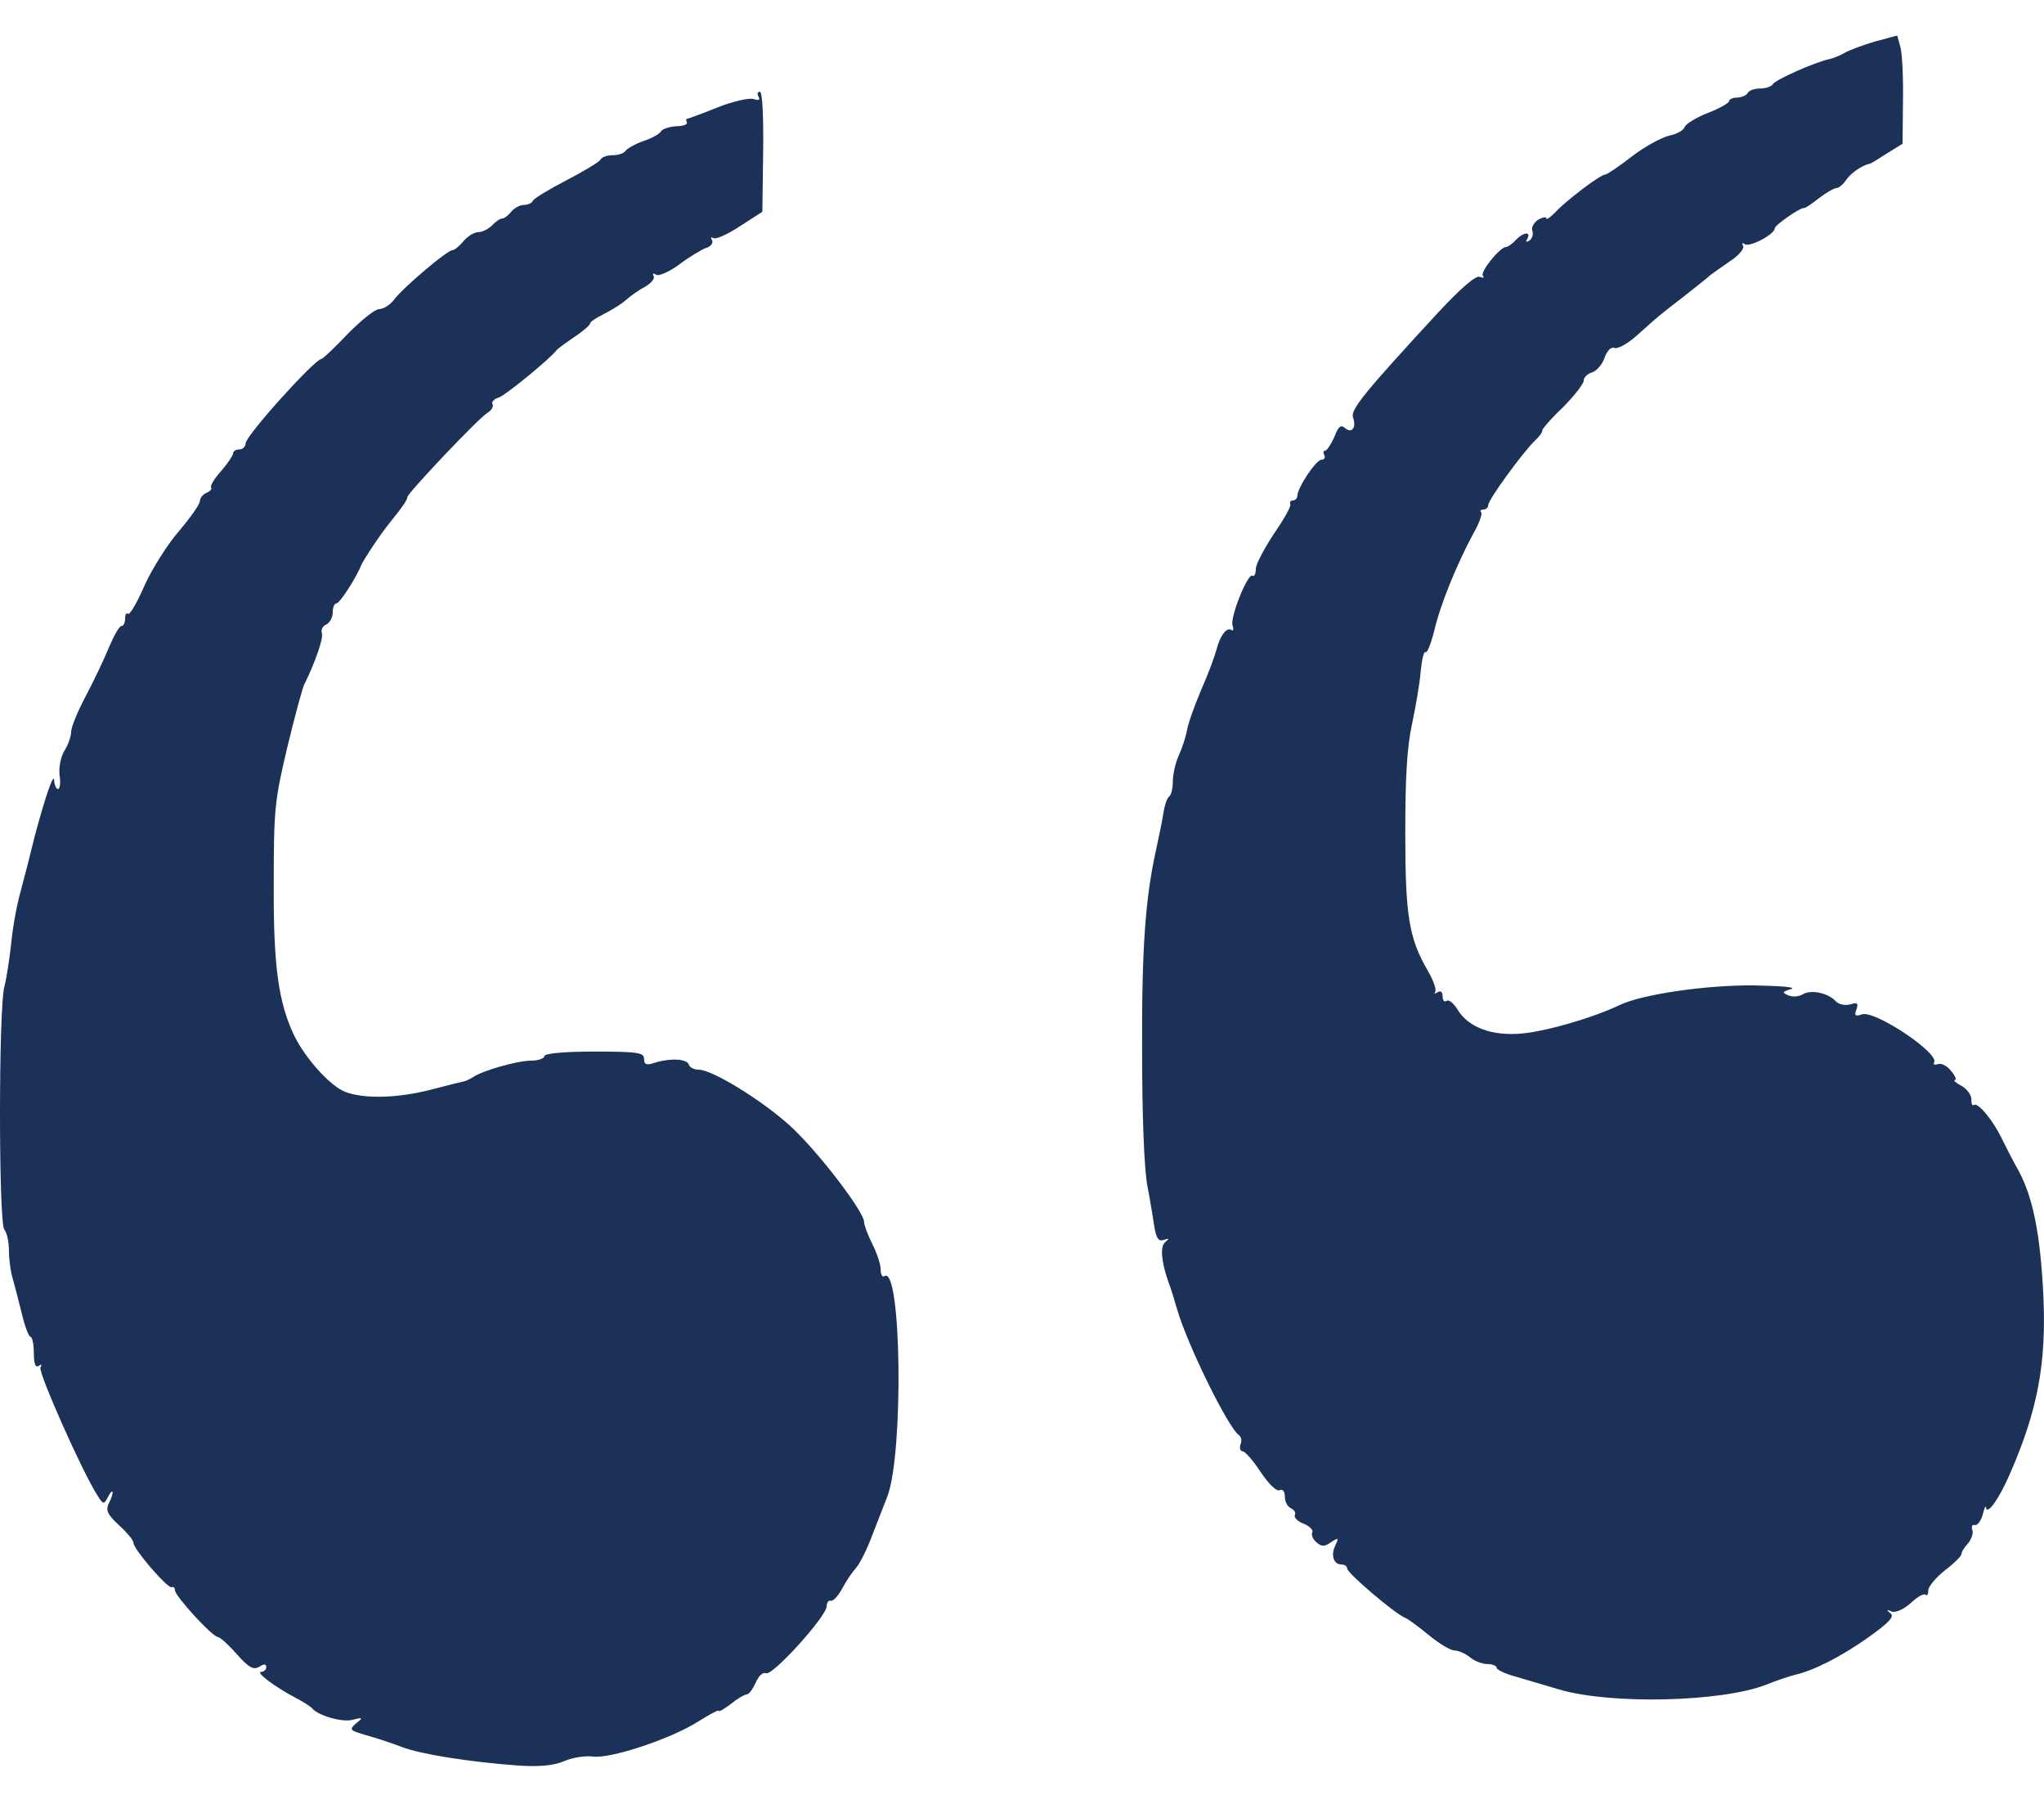
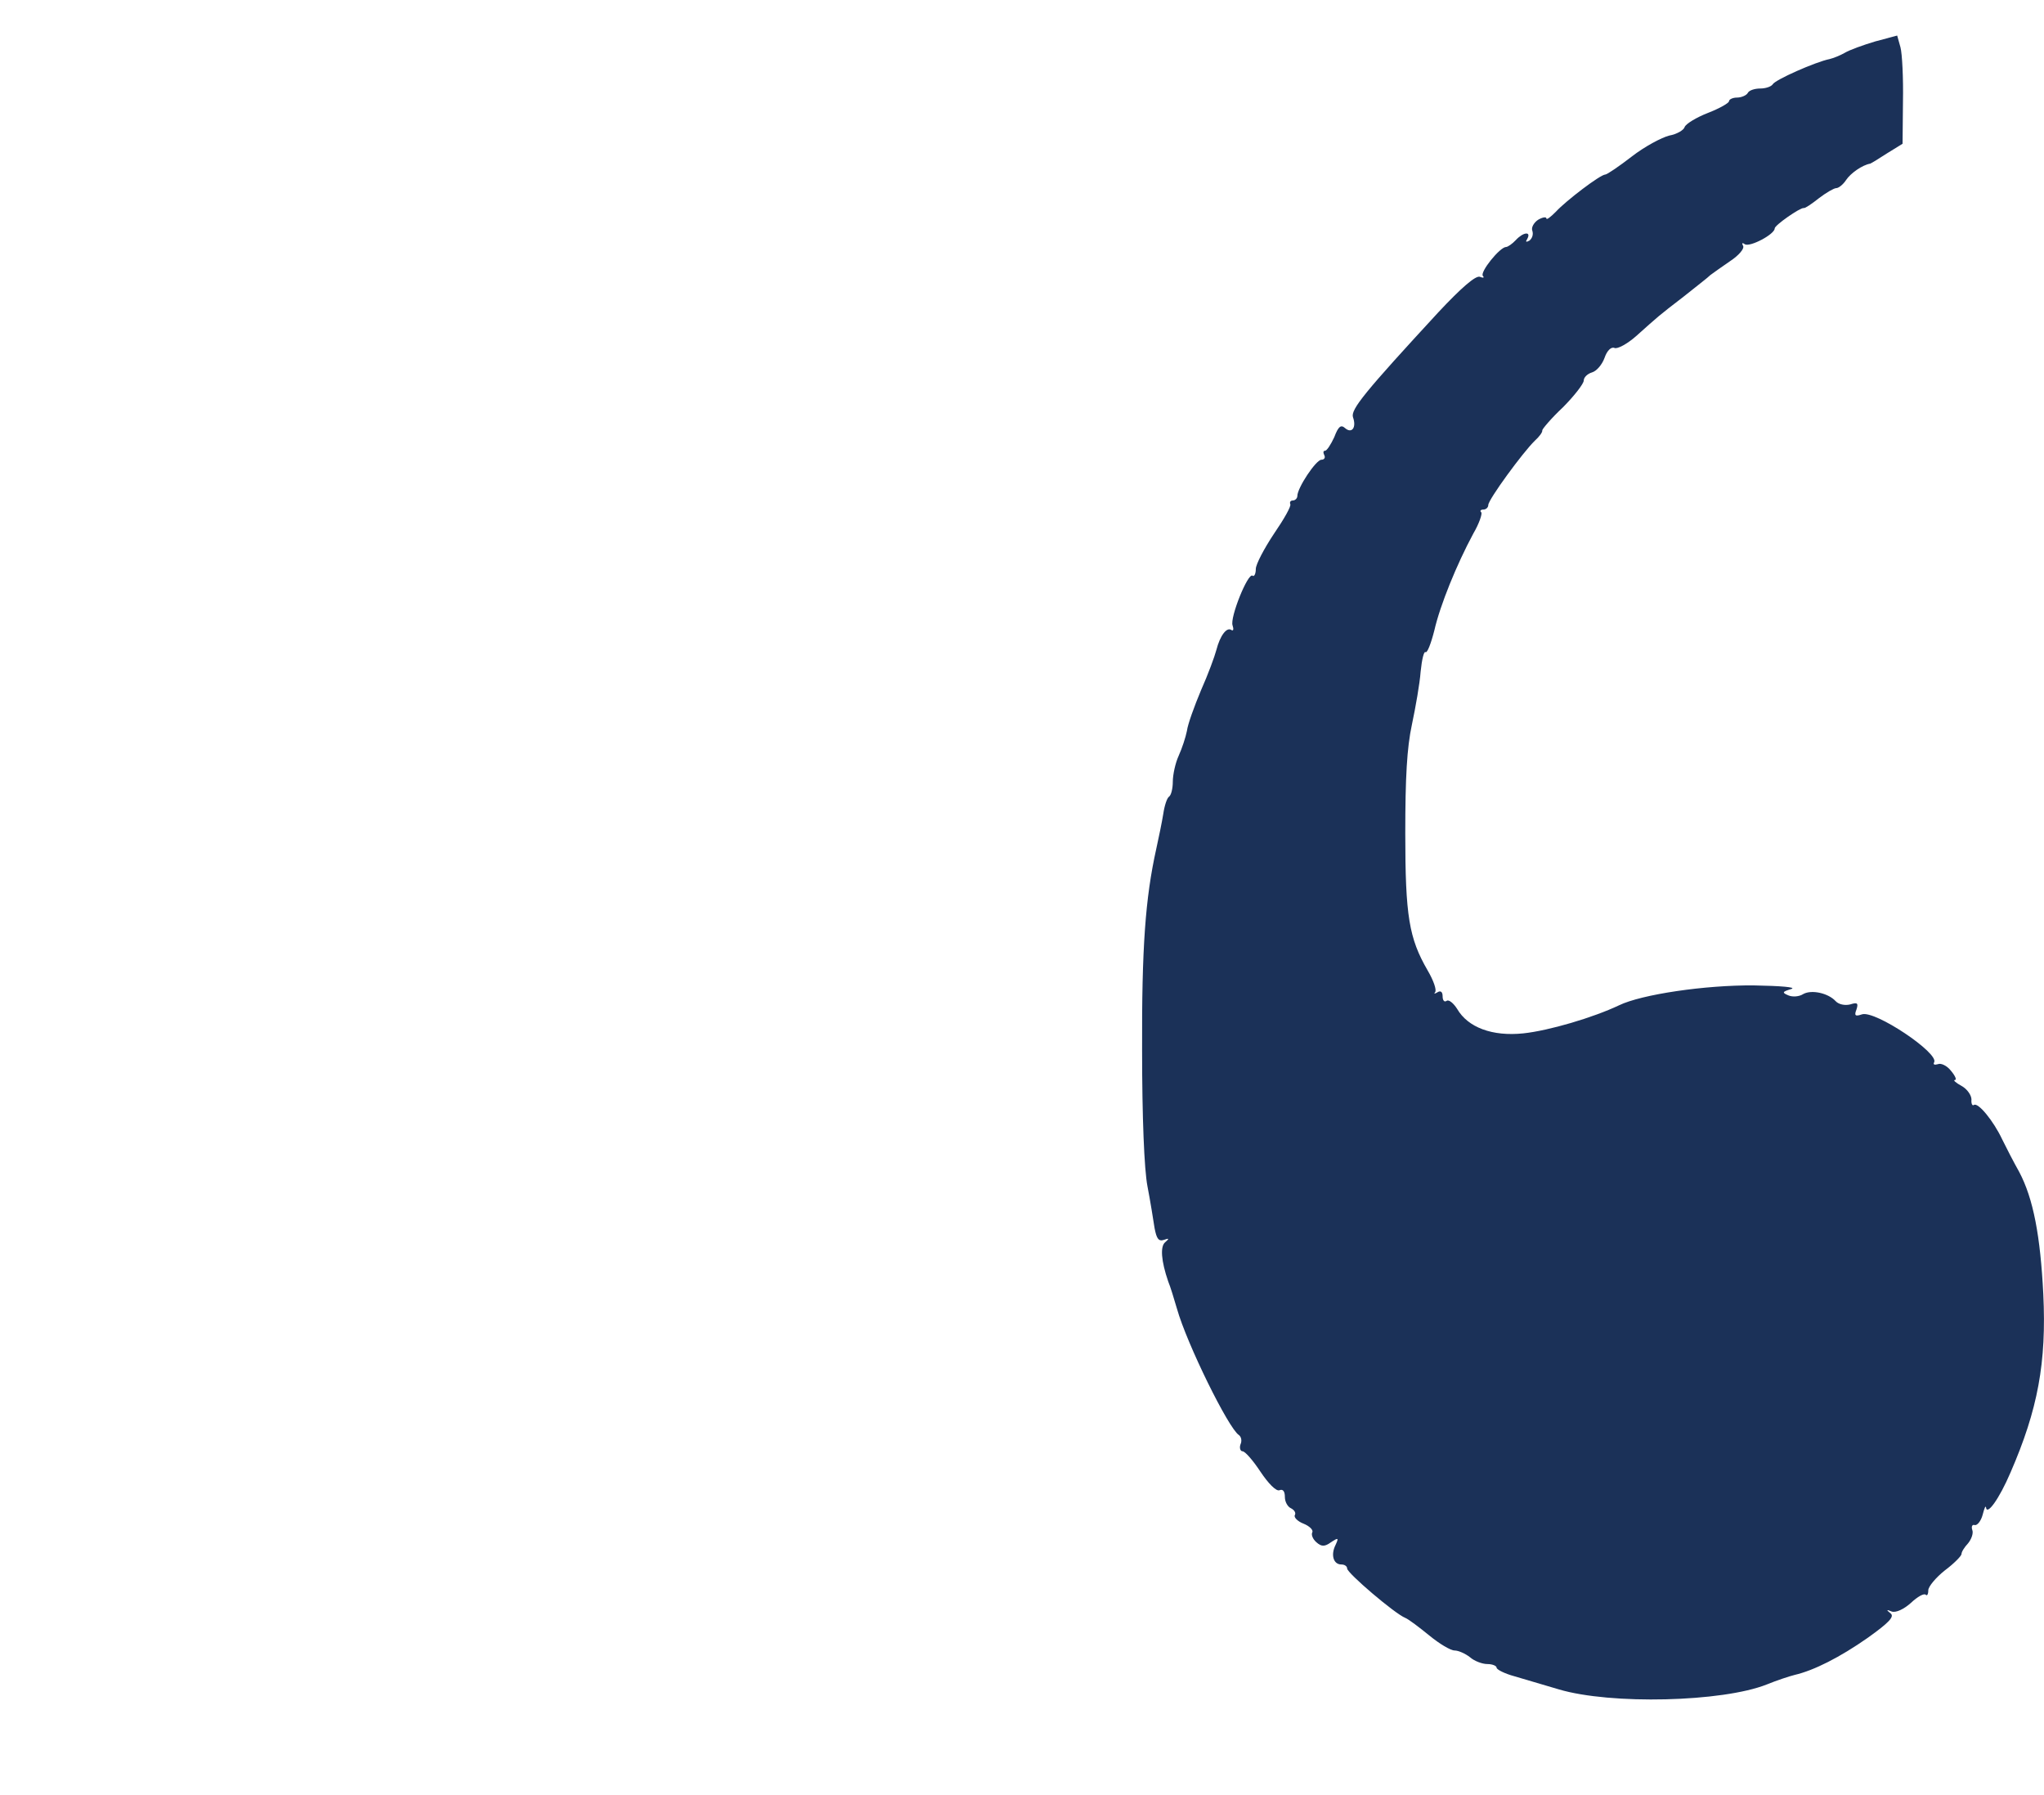
<svg xmlns="http://www.w3.org/2000/svg" width="41" height="36" viewBox="0 0 41 36" fill="none">
-   <path d="M15.217 1.94C15.25 2.004 15.217 2.022 15.117 1.986C15.025 1.959 14.7 2.031 14.384 2.158C14.068 2.285 13.793 2.385 13.776 2.385C13.76 2.385 13.76 2.413 13.776 2.449C13.801 2.494 13.71 2.531 13.568 2.531C13.427 2.54 13.293 2.585 13.26 2.631C13.235 2.685 13.069 2.776 12.902 2.83C12.727 2.894 12.569 2.985 12.544 3.03C12.511 3.075 12.402 3.112 12.294 3.112C12.186 3.112 12.069 3.148 12.044 3.203C12.019 3.248 11.703 3.439 11.353 3.62C11.004 3.802 10.704 3.983 10.687 4.029C10.67 4.074 10.587 4.11 10.504 4.11C10.429 4.11 10.312 4.174 10.254 4.247C10.196 4.319 10.113 4.383 10.071 4.383C10.029 4.383 9.938 4.446 9.871 4.519C9.796 4.592 9.68 4.655 9.596 4.655C9.513 4.655 9.38 4.737 9.297 4.837C9.213 4.937 9.113 5.018 9.072 5.018C8.972 5.018 8.089 5.763 7.906 6.008C7.823 6.117 7.69 6.199 7.606 6.199C7.523 6.199 7.24 6.426 6.973 6.698C6.715 6.971 6.474 7.198 6.449 7.198C6.316 7.198 4.925 8.741 4.925 8.895C4.925 8.959 4.867 9.013 4.8 9.013C4.734 9.013 4.675 9.05 4.675 9.095C4.675 9.132 4.567 9.295 4.434 9.449C4.301 9.595 4.209 9.749 4.234 9.776C4.259 9.803 4.217 9.849 4.142 9.885C4.068 9.912 4.009 9.994 4.009 10.049C4.009 10.112 3.818 10.384 3.585 10.657C3.351 10.929 3.043 11.42 2.893 11.755C2.744 12.101 2.594 12.346 2.569 12.309C2.535 12.282 2.51 12.318 2.51 12.4C2.51 12.491 2.477 12.555 2.436 12.555C2.394 12.555 2.286 12.745 2.186 12.981C2.086 13.226 1.878 13.662 1.719 13.962C1.561 14.261 1.428 14.579 1.428 14.67C1.428 14.761 1.37 14.933 1.295 15.051C1.212 15.188 1.178 15.387 1.195 15.551C1.22 15.696 1.203 15.823 1.162 15.823C1.128 15.823 1.095 15.751 1.087 15.66C1.087 15.46 0.912 15.959 0.695 16.776C0.612 17.122 0.479 17.639 0.404 17.912C0.329 18.184 0.246 18.656 0.221 18.956C0.187 19.255 0.129 19.628 0.087 19.791C-0.029 20.209 -0.029 24.53 0.087 24.658C0.137 24.712 0.179 24.903 0.179 25.075C0.179 25.248 0.212 25.511 0.262 25.666C0.304 25.82 0.387 26.138 0.445 26.374C0.504 26.619 0.579 26.809 0.612 26.809C0.645 26.809 0.679 26.955 0.679 27.136C0.679 27.354 0.712 27.436 0.779 27.391C0.828 27.354 0.845 27.363 0.812 27.427C0.762 27.518 1.653 29.524 1.953 29.987C2.069 30.178 2.086 30.178 2.169 30.015C2.277 29.806 2.294 29.942 2.177 30.16C2.119 30.296 2.161 30.378 2.386 30.587C2.544 30.732 2.677 30.886 2.677 30.941C2.677 31.068 3.36 31.858 3.443 31.831C3.476 31.812 3.51 31.84 3.51 31.894C3.51 32.003 4.234 32.802 4.367 32.829C4.426 32.838 4.6 33.002 4.759 33.183C4.992 33.447 5.083 33.492 5.2 33.428C5.292 33.365 5.341 33.365 5.341 33.438C5.341 33.483 5.292 33.528 5.242 33.528C5.108 33.528 5.525 33.837 5.924 34.046C6.083 34.128 6.232 34.227 6.257 34.255C6.366 34.4 6.857 34.545 7.065 34.491C7.282 34.436 7.29 34.446 7.14 34.563C6.998 34.691 7.015 34.7 7.348 34.8C7.548 34.854 7.873 34.963 8.064 35.036C8.439 35.181 9.413 35.335 10.404 35.408C10.829 35.435 11.112 35.408 11.32 35.317C11.486 35.245 11.745 35.208 11.886 35.226C12.227 35.281 13.46 34.872 14.001 34.527C14.234 34.382 14.417 34.282 14.417 34.309C14.417 34.337 14.526 34.273 14.659 34.173C14.792 34.064 14.934 33.982 14.975 33.982C15.025 33.982 15.1 33.873 15.158 33.746C15.217 33.61 15.3 33.528 15.367 33.556C15.5 33.61 16.582 32.412 16.582 32.212C16.582 32.139 16.624 32.085 16.666 32.103C16.715 32.112 16.815 32.003 16.899 31.849C16.974 31.703 17.099 31.522 17.174 31.44C17.24 31.367 17.39 31.077 17.49 30.805C17.598 30.532 17.731 30.178 17.798 30.015C18.131 29.143 18.081 25.357 17.74 25.593C17.698 25.62 17.665 25.556 17.665 25.457C17.665 25.357 17.59 25.13 17.498 24.948C17.407 24.767 17.332 24.567 17.332 24.503C17.332 24.322 16.566 23.296 15.999 22.724C15.492 22.197 14.318 21.453 14.018 21.453C13.926 21.453 13.835 21.407 13.818 21.353C13.785 21.235 13.46 21.216 13.152 21.307C12.969 21.371 12.919 21.353 12.919 21.235C12.919 21.108 12.785 21.089 11.919 21.089C11.312 21.089 10.92 21.126 10.92 21.18C10.92 21.226 10.795 21.271 10.654 21.271C10.379 21.271 9.671 21.471 9.48 21.607C9.421 21.643 9.347 21.68 9.297 21.689C9.255 21.698 8.955 21.77 8.647 21.852C7.981 22.024 7.307 22.043 6.924 21.897C6.624 21.779 6.132 21.235 5.908 20.781C5.583 20.109 5.483 19.373 5.491 17.73C5.491 16.232 5.508 16.068 5.758 15.006C5.908 14.38 6.066 13.807 6.099 13.735C6.324 13.281 6.491 12.8 6.457 12.7C6.432 12.627 6.474 12.555 6.54 12.527C6.615 12.491 6.674 12.382 6.674 12.282C6.674 12.182 6.707 12.101 6.749 12.101C6.815 12.101 7.148 11.583 7.248 11.329C7.29 11.229 7.648 10.684 7.839 10.457C8.081 10.158 8.172 10.021 8.172 9.967C8.172 9.894 9.613 8.369 9.78 8.278C9.863 8.224 9.904 8.151 9.879 8.105C9.854 8.06 9.913 7.997 10.013 7.969C10.154 7.915 11.045 7.188 11.17 7.016C11.195 6.989 11.353 6.871 11.528 6.753C11.695 6.644 11.836 6.517 11.836 6.489C11.836 6.453 11.961 6.371 12.111 6.299C12.252 6.226 12.452 6.108 12.544 6.026C12.636 5.945 12.81 5.817 12.935 5.754C13.06 5.681 13.143 5.581 13.11 5.536C13.085 5.481 13.102 5.472 13.16 5.509C13.21 5.545 13.418 5.454 13.618 5.309C13.818 5.155 14.068 5.009 14.159 4.973C14.259 4.946 14.309 4.873 14.284 4.819C14.251 4.764 14.259 4.746 14.309 4.773C14.351 4.81 14.592 4.701 14.842 4.537L15.292 4.247L15.308 3.039C15.317 2.304 15.292 1.841 15.242 1.841C15.192 1.841 15.183 1.886 15.217 1.94Z" fill="#1B3158" />
  <path d="M37.614 0.831C37.372 0.903 37.097 1.003 37.006 1.058C36.914 1.112 36.773 1.167 36.698 1.185C36.423 1.239 35.598 1.603 35.557 1.693C35.523 1.739 35.415 1.775 35.307 1.775C35.199 1.775 35.082 1.811 35.057 1.866C35.032 1.911 34.932 1.957 34.841 1.957C34.758 1.957 34.682 1.993 34.682 2.029C34.682 2.066 34.491 2.175 34.258 2.265C34.025 2.356 33.817 2.483 33.792 2.547C33.775 2.61 33.633 2.692 33.483 2.719C33.334 2.756 32.992 2.937 32.734 3.137C32.476 3.337 32.234 3.5 32.201 3.5C32.101 3.5 31.41 4.027 31.21 4.245C31.102 4.354 31.019 4.417 31.019 4.381C31.019 4.345 30.944 4.354 30.852 4.408C30.769 4.463 30.711 4.562 30.736 4.626C30.761 4.699 30.736 4.78 30.677 4.826C30.611 4.862 30.594 4.853 30.636 4.789C30.719 4.635 30.553 4.653 30.403 4.817C30.336 4.889 30.244 4.953 30.211 4.953C30.086 4.953 29.678 5.461 29.745 5.534C29.778 5.57 29.753 5.579 29.687 5.552C29.603 5.516 29.304 5.779 28.854 6.26C27.38 7.858 27.089 8.212 27.139 8.367C27.214 8.576 27.114 8.703 26.98 8.585C26.897 8.512 26.847 8.548 26.764 8.766C26.697 8.912 26.614 9.039 26.581 9.039C26.539 9.039 26.539 9.075 26.564 9.13C26.589 9.175 26.564 9.22 26.506 9.22C26.398 9.22 26.023 9.783 26.023 9.947C26.023 9.992 25.981 10.037 25.931 10.037C25.89 10.037 25.865 10.065 25.881 10.11C25.906 10.146 25.756 10.41 25.557 10.7C25.357 11 25.19 11.318 25.19 11.409C25.19 11.508 25.157 11.572 25.124 11.545C25.032 11.481 24.666 12.389 24.724 12.543C24.749 12.616 24.741 12.662 24.699 12.634C24.607 12.571 24.474 12.743 24.399 13.034C24.366 13.161 24.233 13.524 24.091 13.842C23.958 14.16 23.825 14.523 23.808 14.659C23.783 14.786 23.708 15.013 23.642 15.158C23.575 15.304 23.525 15.54 23.525 15.676C23.525 15.812 23.492 15.948 23.45 15.976C23.408 16.003 23.358 16.157 23.334 16.321C23.308 16.484 23.242 16.802 23.192 17.029C22.975 18.009 22.901 18.999 22.909 21.069C22.909 22.395 22.951 23.457 23.017 23.793C23.075 24.093 23.134 24.465 23.159 24.628C23.2 24.846 23.242 24.901 23.35 24.864C23.45 24.828 23.458 24.837 23.375 24.91C23.267 24.992 23.292 25.291 23.433 25.7C23.475 25.8 23.55 26.045 23.608 26.245C23.808 26.953 24.641 28.642 24.849 28.778C24.899 28.814 24.916 28.896 24.882 28.968C24.857 29.041 24.882 29.105 24.924 29.105C24.974 29.105 25.132 29.286 25.282 29.513C25.44 29.749 25.598 29.913 25.665 29.886C25.732 29.858 25.773 29.904 25.773 30.022C25.773 30.122 25.831 30.221 25.898 30.249C25.965 30.285 25.998 30.34 25.973 30.385C25.948 30.43 26.031 30.512 26.148 30.557C26.264 30.603 26.348 30.684 26.323 30.73C26.298 30.775 26.331 30.866 26.406 30.93C26.506 31.02 26.573 31.02 26.697 30.93C26.847 30.83 26.856 30.839 26.789 30.984C26.689 31.184 26.747 31.375 26.906 31.375C26.972 31.375 27.022 31.411 27.022 31.456C27.022 31.547 27.98 32.364 28.188 32.446C28.255 32.473 28.471 32.637 28.671 32.8C28.871 32.964 29.095 33.1 29.179 33.1C29.254 33.1 29.395 33.163 29.487 33.236C29.57 33.309 29.728 33.372 29.837 33.372C29.936 33.372 30.02 33.408 30.02 33.445C30.02 33.481 30.178 33.563 30.378 33.617C30.569 33.672 30.969 33.79 31.269 33.88C32.309 34.189 34.549 34.135 35.44 33.781C35.64 33.699 35.89 33.617 35.998 33.59C36.389 33.499 36.906 33.236 37.464 32.846C37.897 32.537 38.005 32.419 37.922 32.355C37.83 32.282 37.838 32.273 37.947 32.319C38.03 32.346 38.188 32.273 38.33 32.146C38.463 32.019 38.596 31.947 38.629 31.983C38.654 32.01 38.679 31.974 38.679 31.892C38.679 31.82 38.829 31.638 39.012 31.493C39.196 31.356 39.345 31.202 39.345 31.166C39.345 31.12 39.404 31.029 39.479 30.948C39.545 30.866 39.587 30.748 39.562 30.684C39.537 30.612 39.562 30.567 39.612 30.585C39.662 30.594 39.737 30.503 39.77 30.376C39.803 30.249 39.828 30.185 39.837 30.23C39.853 30.403 40.103 30.058 40.328 29.531C40.877 28.269 41.052 27.325 40.986 25.954C40.927 24.783 40.786 24.038 40.503 23.503C40.395 23.312 40.245 23.021 40.161 22.849C39.986 22.477 39.678 22.104 39.595 22.159C39.562 22.186 39.537 22.131 39.545 22.05C39.545 21.968 39.462 21.841 39.345 21.777C39.229 21.714 39.17 21.659 39.212 21.659C39.254 21.659 39.221 21.578 39.137 21.478C39.054 21.369 38.929 21.314 38.871 21.342C38.804 21.36 38.771 21.351 38.796 21.305C38.904 21.124 37.605 20.252 37.347 20.343C37.214 20.388 37.189 20.37 37.239 20.243C37.28 20.116 37.255 20.098 37.114 20.143C37.006 20.17 36.881 20.143 36.822 20.079C36.673 19.916 36.34 19.843 36.173 19.934C36.09 19.989 35.956 19.998 35.873 19.962C35.74 19.907 35.748 19.889 35.931 19.834C36.048 19.798 35.707 19.771 35.182 19.762C34.2 19.753 32.926 19.943 32.476 20.161C31.96 20.406 31.069 20.67 30.553 20.724C29.936 20.788 29.445 20.606 29.229 20.234C29.154 20.116 29.062 20.043 29.02 20.07C28.971 20.107 28.937 20.061 28.937 19.98C28.937 19.889 28.896 19.862 28.837 19.898C28.779 19.934 28.754 19.934 28.787 19.898C28.821 19.852 28.754 19.662 28.637 19.462C28.263 18.817 28.188 18.373 28.188 16.711C28.188 15.594 28.221 14.995 28.321 14.532C28.396 14.178 28.479 13.706 28.496 13.47C28.521 13.224 28.562 13.052 28.596 13.079C28.629 13.097 28.704 12.907 28.771 12.643C28.887 12.135 29.22 11.318 29.553 10.7C29.67 10.501 29.737 10.301 29.712 10.274C29.678 10.246 29.703 10.219 29.753 10.219C29.811 10.219 29.853 10.174 29.853 10.128C29.853 10.019 30.544 9.075 30.786 8.839C30.877 8.757 30.944 8.666 30.936 8.63C30.936 8.603 31.119 8.385 31.352 8.167C31.577 7.94 31.768 7.695 31.768 7.631C31.768 7.568 31.843 7.495 31.935 7.468C32.026 7.441 32.135 7.314 32.185 7.177C32.234 7.032 32.318 6.95 32.384 6.978C32.443 7.005 32.642 6.896 32.817 6.742C33.275 6.333 33.259 6.342 33.767 5.952C34.016 5.752 34.266 5.561 34.308 5.516C34.358 5.48 34.533 5.352 34.708 5.234C34.874 5.125 34.991 4.989 34.966 4.935C34.932 4.871 34.949 4.862 34.999 4.898C35.099 4.962 35.598 4.699 35.598 4.581C35.598 4.517 36.106 4.163 36.181 4.172C36.206 4.181 36.34 4.09 36.489 3.972C36.631 3.863 36.789 3.773 36.831 3.773C36.881 3.773 36.972 3.7 37.031 3.609C37.122 3.473 37.355 3.309 37.514 3.282C37.538 3.273 37.688 3.182 37.855 3.073L38.163 2.883L38.171 2.038C38.18 1.566 38.155 1.076 38.121 0.949L38.055 0.713L37.614 0.831Z" fill="#1B3158" />
</svg>